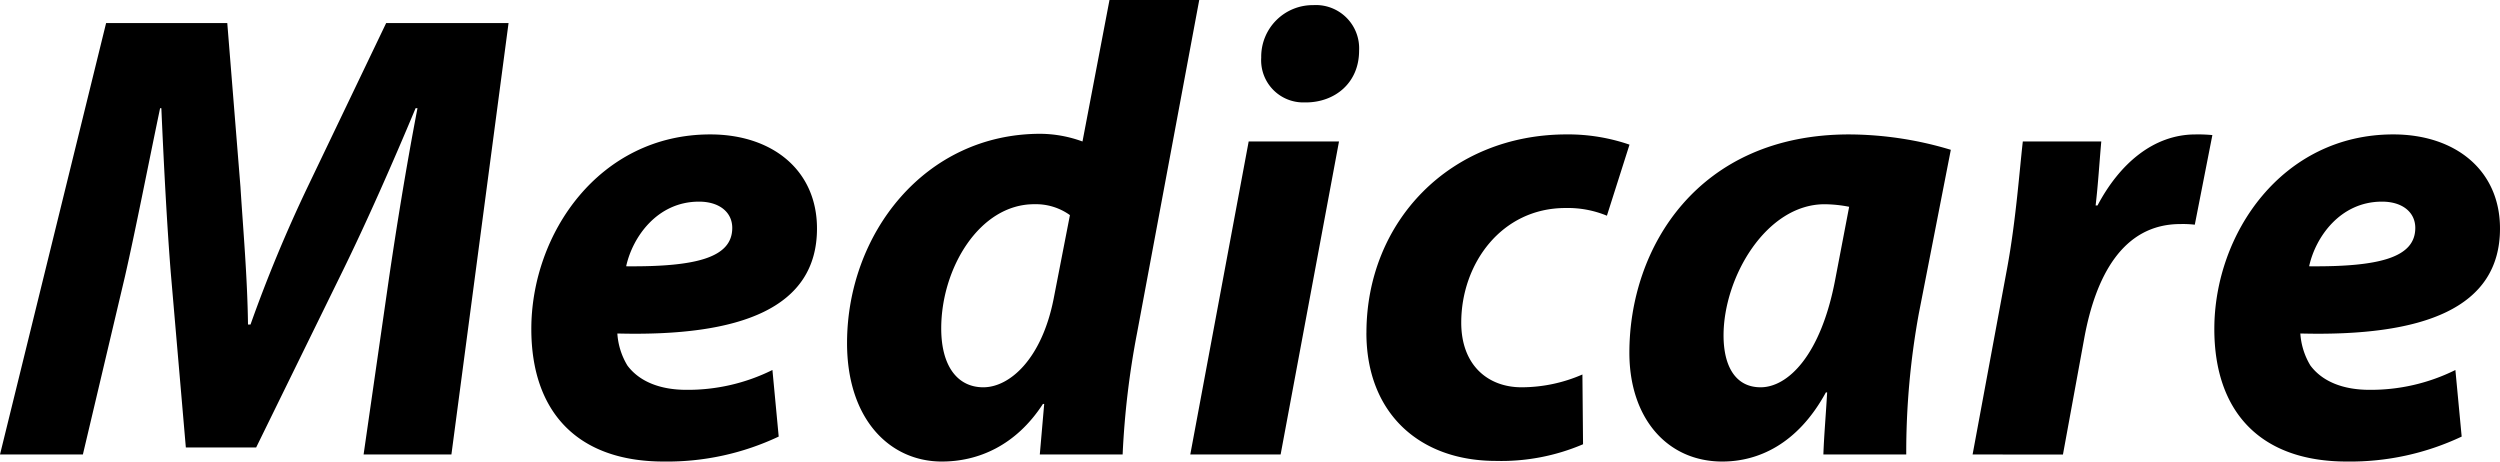
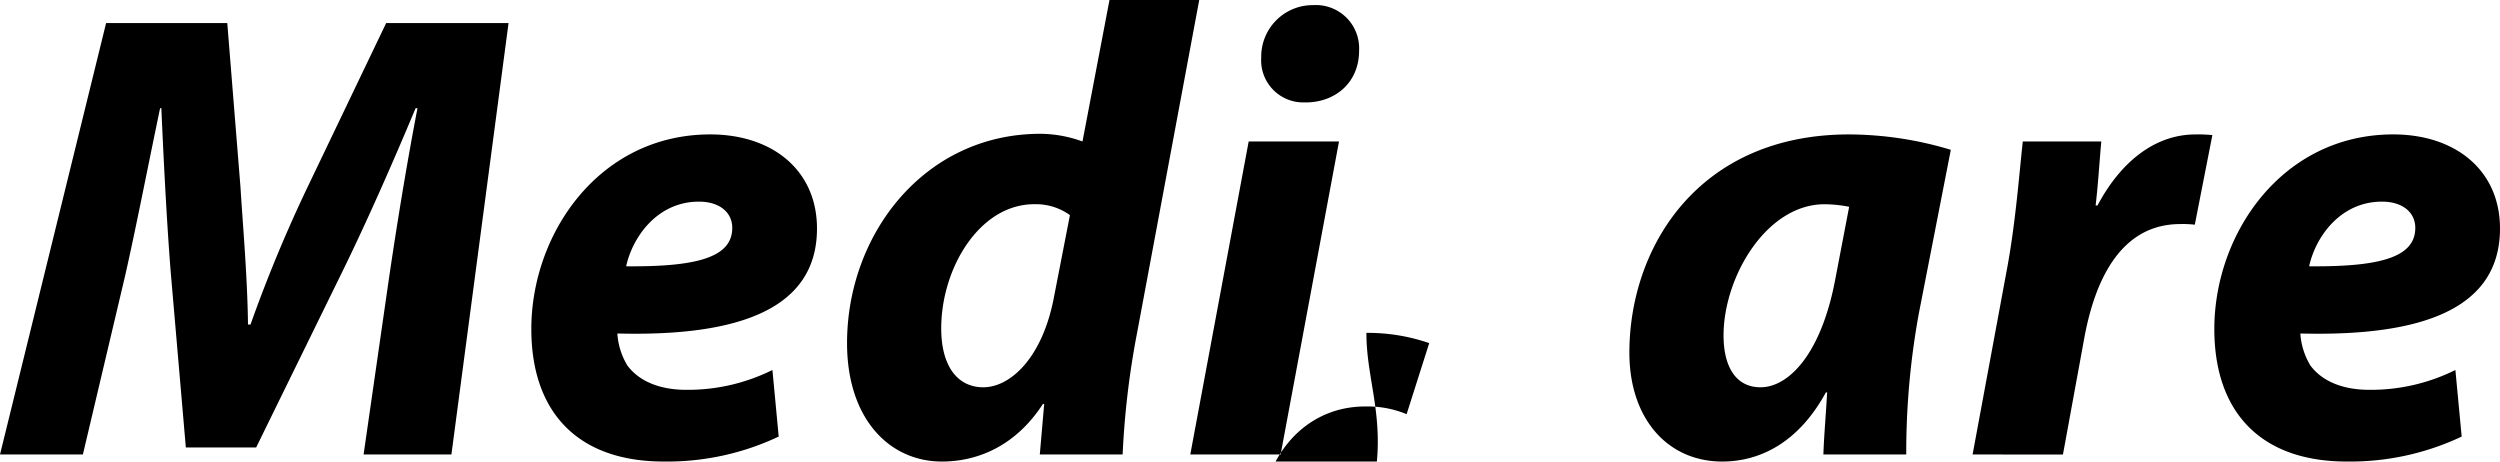
<svg xmlns="http://www.w3.org/2000/svg" width="324.999" height="60" viewBox="0 0 324.999 60">
-   <path d="M287.862,42.774c0-12.4,8.815-25.3,23.262-25.3,8.08,0,13.875,4.66,13.875,12.233,0,10.319-9.875,14.063-25.955,13.647a9.163,9.163,0,0,0,1.307,4.161c1.55,2.081,4.243,3.162,7.67,3.162A24.694,24.694,0,0,0,319.2,48.1l.817,8.655A33.919,33.919,0,0,1,305.084,60C293.739,60,287.862,53.426,287.862,42.774Zm12.325-8.156c9.223.084,13.8-1.165,13.8-4.993,0-2-1.632-3.412-4.328-3.412C304.186,26.213,301,30.874,300.186,34.618ZM211.818,45.853c0-13.731,8.978-28.378,28.566-28.378a46.227,46.227,0,0,1,13.222,2l-4.163,21.3a100.473,100.473,0,0,0-1.632,18.308H237.038c.082-2.413.327-5.16.49-8.072h-.163C233.692,57.753,228.55,60,223.9,60,216.715,60,211.818,54.341,211.818,45.853Zm12.243-2.247c0,3.995,1.551,6.741,4.815,6.741,3.51,0,7.835-4.077,9.713-14.064l1.8-9.4a17.1,17.1,0,0,0-3.183-.332C229.611,26.547,224.061,36.033,224.061,43.606Zm-113.945,1c0-14.147,10.039-27.212,25.139-27.212a16.2,16.2,0,0,1,5.468,1L144.233,0H155.9l-8.08,43.273a109.59,109.59,0,0,0-1.878,15.811H135.173l.572-6.574h-.163c-3.51,5.409-8.407,7.49-13.141,7.49C115.667,60,110.116,54.508,110.116,44.6Zm12.243-1.914c0,4.909,2.122,7.656,5.469,7.656,3.428,0,7.59-3.661,9.141-11.484l2.122-10.9a7.586,7.586,0,0,0-4.652-1.415C127.338,26.547,122.359,34.868,122.359,42.691Zm-53.287.083c0-12.4,8.815-25.3,23.261-25.3,8.081,0,13.876,4.66,13.876,12.233,0,10.319-9.876,14.063-25.954,13.647a9.165,9.165,0,0,0,1.306,4.161c1.551,2.081,4.244,3.162,7.672,3.162a24.7,24.7,0,0,0,11.182-2.58l.816,8.655A33.919,33.919,0,0,1,86.294,60C74.949,60,69.072,53.426,69.072,42.774ZM81.4,34.618c9.223.084,13.793-1.165,13.793-4.993,0-2-1.632-3.412-4.326-3.412C85.4,26.213,82.213,30.874,81.4,34.618Zm96.236,8.655c0-14.48,10.855-25.8,26.037-25.8a24.506,24.506,0,0,1,8.162,1.332l-2.938,9.237a13.275,13.275,0,0,0-5.387-1c-8.325,0-13.549,7.24-13.549,14.9,0,5.576,3.51,8.405,7.835,8.405a19.808,19.808,0,0,0,7.917-1.664l.082,9.07a27.011,27.011,0,0,1-11.345,2.164C184.57,59.916,177.632,53.758,177.632,43.273Zm78.8,15.811,4.49-24.216c1.143-6.158,1.632-12.982,2.04-16.477h10.2c-.245,2.746-.407,5.492-.735,8.322h.245c2.857-5.409,7.265-9.237,12.732-9.237a19.454,19.454,0,0,1,2.2.084l-2.285,11.65a13.59,13.59,0,0,0-1.877-.083c-7.51,0-11.02,6.824-12.488,14.813l-2.775,15.146Zm-101.7,0,7.591-40.693H174.07l-7.59,40.693Zm-107.469,0L50.6,35.95c.9-6.075,2.122-13.814,3.673-21.886h-.245c-3.02,7.24-6.448,14.979-9.468,21.137L33.3,58.169H24.159L22.2,35.451c-.49-6.158-.9-13.9-1.224-21.387h-.163C19.262,21.47,17.63,29.875,16.242,35.95L10.774,59.084H0L13.793,3H29.546L31.26,24.3c.326,5.243.9,11.65.98,17.892h.326A185.69,185.69,0,0,1,39.993,24.3L50.2,3H66.111L58.683,59.084Zm122.324-45.77a5.476,5.476,0,0,1-5.632-5.825A6.7,6.7,0,0,1,170.724.666a5.623,5.623,0,0,1,5.958,5.908c0,4.244-3.184,6.741-6.938,6.741Z" />
+   <path d="M287.862,42.774c0-12.4,8.815-25.3,23.262-25.3,8.08,0,13.875,4.66,13.875,12.233,0,10.319-9.875,14.063-25.955,13.647a9.163,9.163,0,0,0,1.307,4.161c1.55,2.081,4.243,3.162,7.67,3.162A24.694,24.694,0,0,0,319.2,48.1l.817,8.655A33.919,33.919,0,0,1,305.084,60C293.739,60,287.862,53.426,287.862,42.774Zm12.325-8.156c9.223.084,13.8-1.165,13.8-4.993,0-2-1.632-3.412-4.328-3.412C304.186,26.213,301,30.874,300.186,34.618ZM211.818,45.853c0-13.731,8.978-28.378,28.566-28.378a46.227,46.227,0,0,1,13.222,2l-4.163,21.3a100.473,100.473,0,0,0-1.632,18.308H237.038c.082-2.413.327-5.16.49-8.072h-.163C233.692,57.753,228.55,60,223.9,60,216.715,60,211.818,54.341,211.818,45.853Zm12.243-2.247c0,3.995,1.551,6.741,4.815,6.741,3.51,0,7.835-4.077,9.713-14.064l1.8-9.4a17.1,17.1,0,0,0-3.183-.332C229.611,26.547,224.061,36.033,224.061,43.606Zm-113.945,1c0-14.147,10.039-27.212,25.139-27.212a16.2,16.2,0,0,1,5.468,1L144.233,0H155.9l-8.08,43.273a109.59,109.59,0,0,0-1.878,15.811H135.173l.572-6.574h-.163c-3.51,5.409-8.407,7.49-13.141,7.49C115.667,60,110.116,54.508,110.116,44.6Zm12.243-1.914c0,4.909,2.122,7.656,5.469,7.656,3.428,0,7.59-3.661,9.141-11.484l2.122-10.9a7.586,7.586,0,0,0-4.652-1.415C127.338,26.547,122.359,34.868,122.359,42.691Zm-53.287.083c0-12.4,8.815-25.3,23.261-25.3,8.081,0,13.876,4.66,13.876,12.233,0,10.319-9.876,14.063-25.954,13.647a9.165,9.165,0,0,0,1.306,4.161c1.551,2.081,4.244,3.162,7.672,3.162a24.7,24.7,0,0,0,11.182-2.58l.816,8.655A33.919,33.919,0,0,1,86.294,60C74.949,60,69.072,53.426,69.072,42.774ZM81.4,34.618c9.223.084,13.793-1.165,13.793-4.993,0-2-1.632-3.412-4.326-3.412C85.4,26.213,82.213,30.874,81.4,34.618Zm96.236,8.655a24.506,24.506,0,0,1,8.162,1.332l-2.938,9.237a13.275,13.275,0,0,0-5.387-1c-8.325,0-13.549,7.24-13.549,14.9,0,5.576,3.51,8.405,7.835,8.405a19.808,19.808,0,0,0,7.917-1.664l.082,9.07a27.011,27.011,0,0,1-11.345,2.164C184.57,59.916,177.632,53.758,177.632,43.273Zm78.8,15.811,4.49-24.216c1.143-6.158,1.632-12.982,2.04-16.477h10.2c-.245,2.746-.407,5.492-.735,8.322h.245c2.857-5.409,7.265-9.237,12.732-9.237a19.454,19.454,0,0,1,2.2.084l-2.285,11.65a13.59,13.59,0,0,0-1.877-.083c-7.51,0-11.02,6.824-12.488,14.813l-2.775,15.146Zm-101.7,0,7.591-40.693H174.07l-7.59,40.693Zm-107.469,0L50.6,35.95c.9-6.075,2.122-13.814,3.673-21.886h-.245c-3.02,7.24-6.448,14.979-9.468,21.137L33.3,58.169H24.159L22.2,35.451c-.49-6.158-.9-13.9-1.224-21.387h-.163C19.262,21.47,17.63,29.875,16.242,35.95L10.774,59.084H0L13.793,3H29.546L31.26,24.3c.326,5.243.9,11.65.98,17.892h.326A185.69,185.69,0,0,1,39.993,24.3L50.2,3H66.111L58.683,59.084Zm122.324-45.77a5.476,5.476,0,0,1-5.632-5.825A6.7,6.7,0,0,1,170.724.666a5.623,5.623,0,0,1,5.958,5.908c0,4.244-3.184,6.741-6.938,6.741Z" />
</svg>